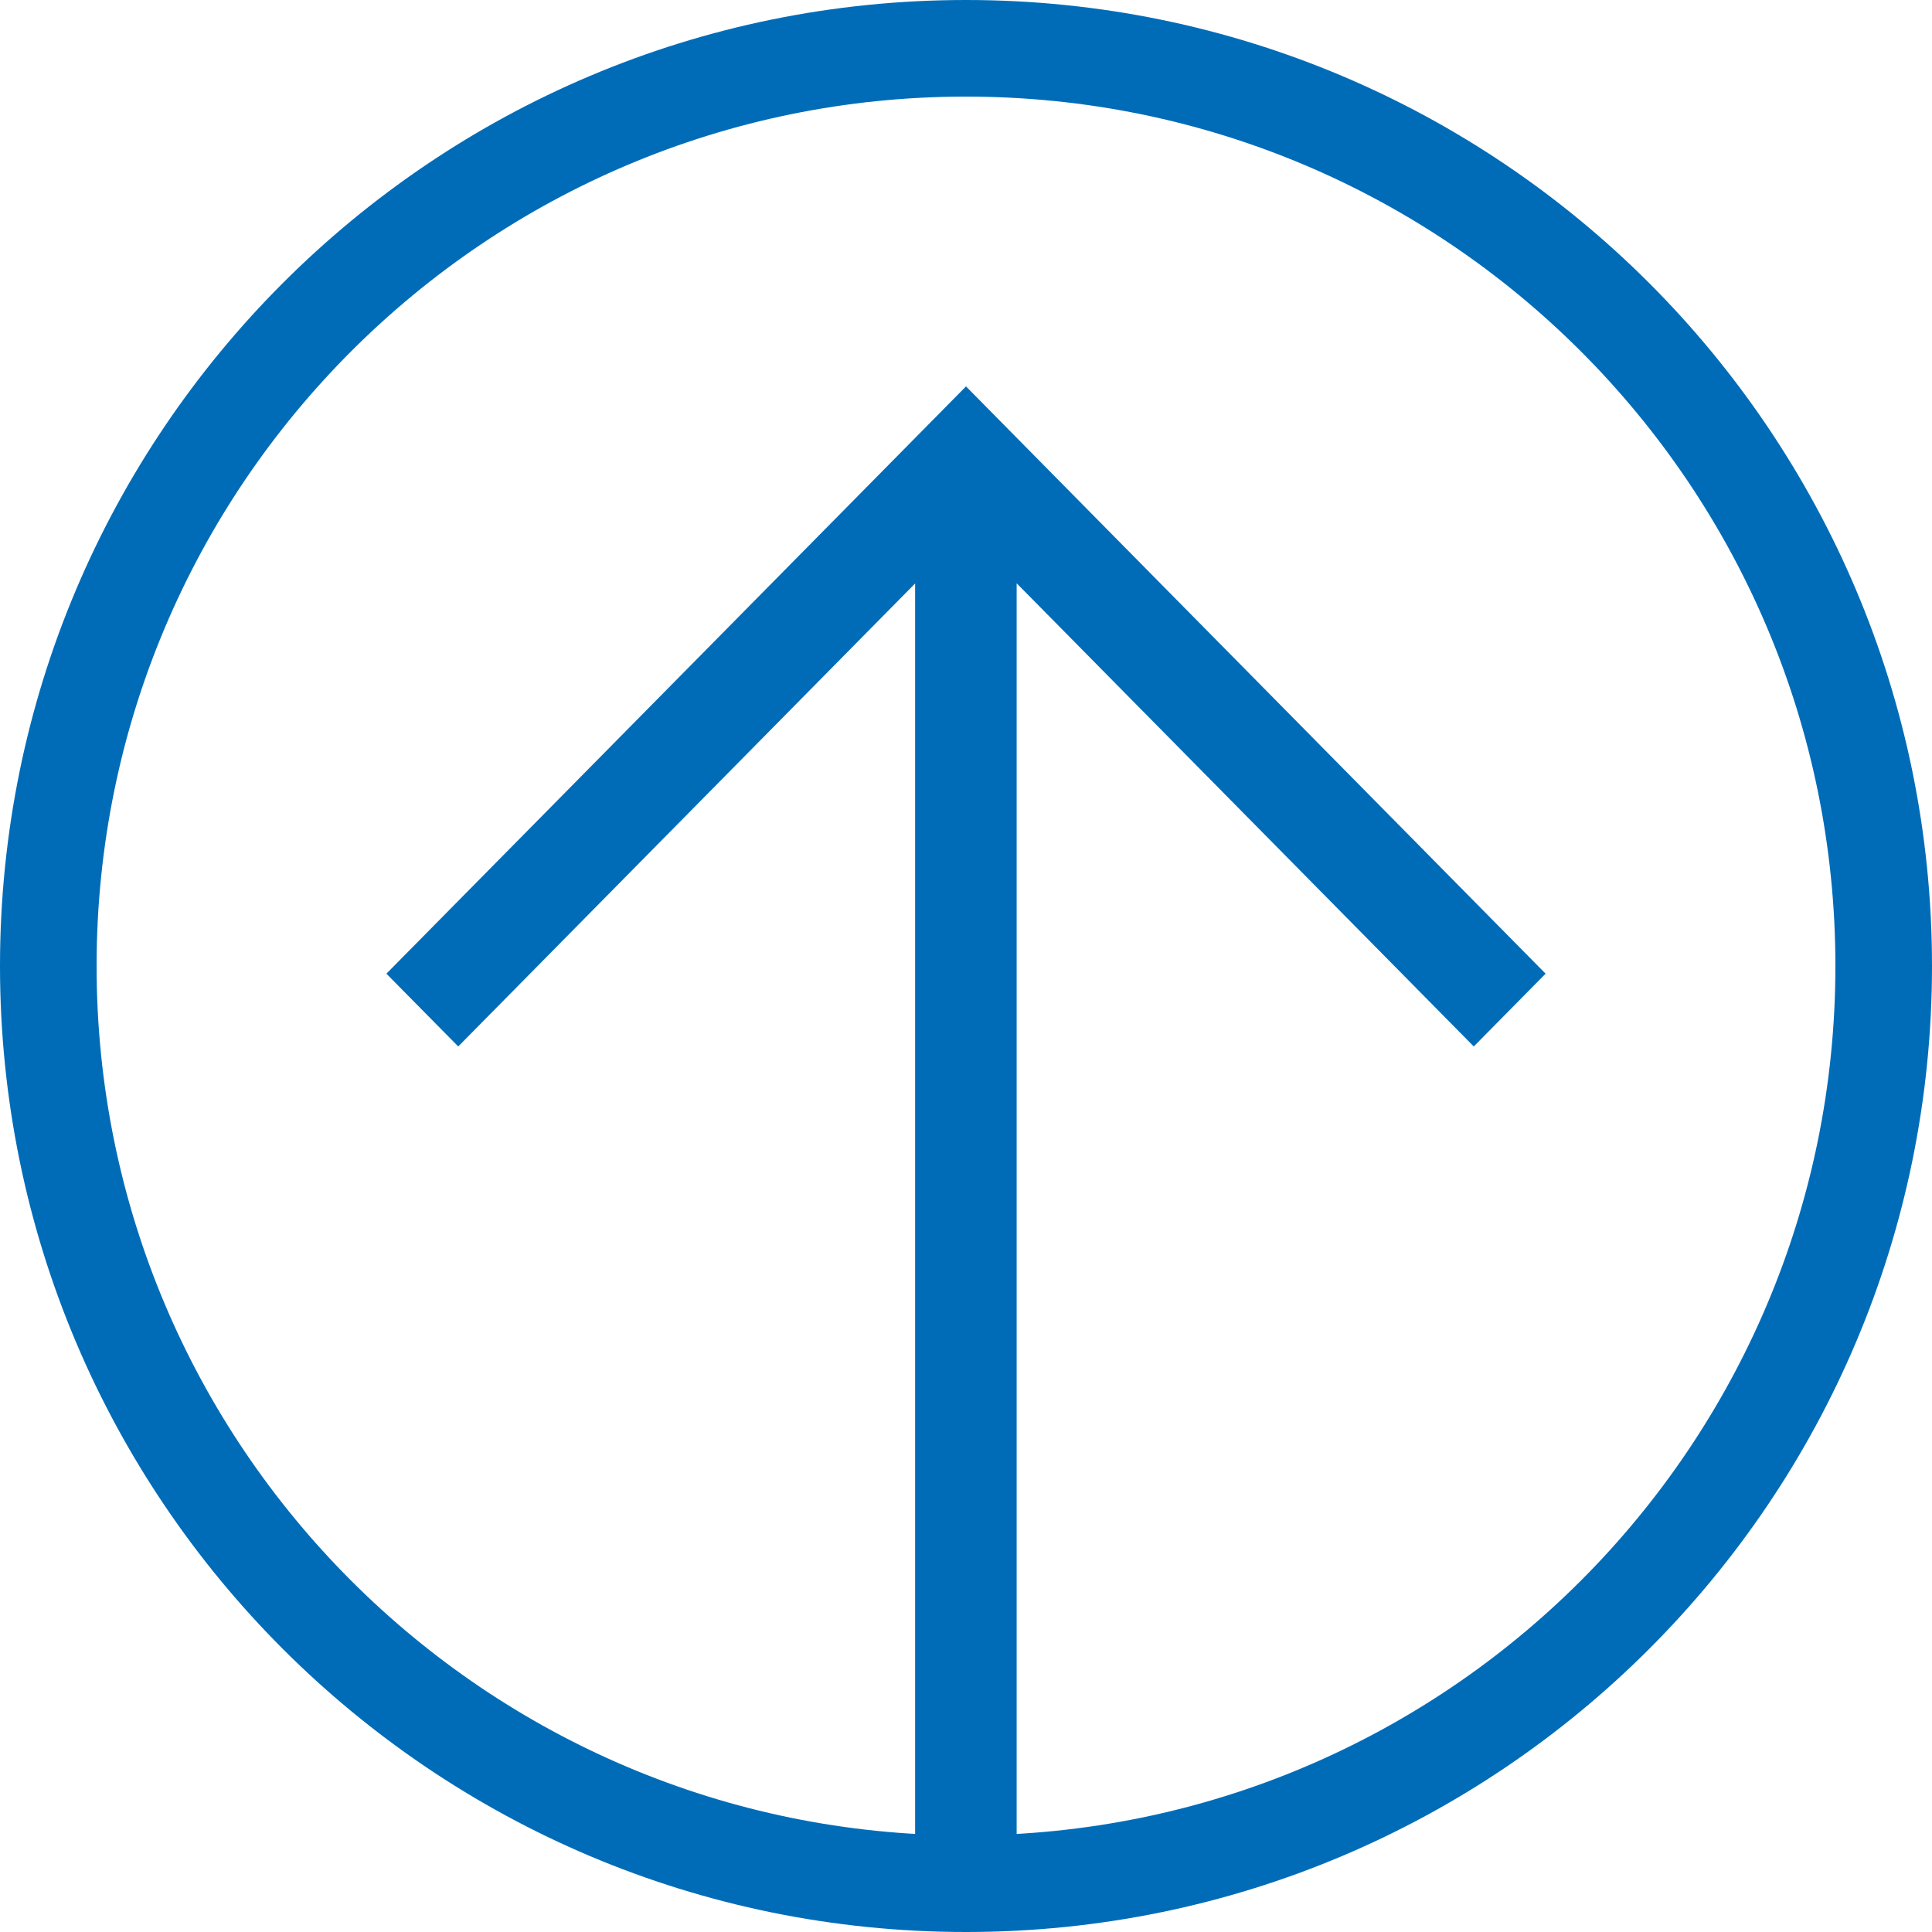
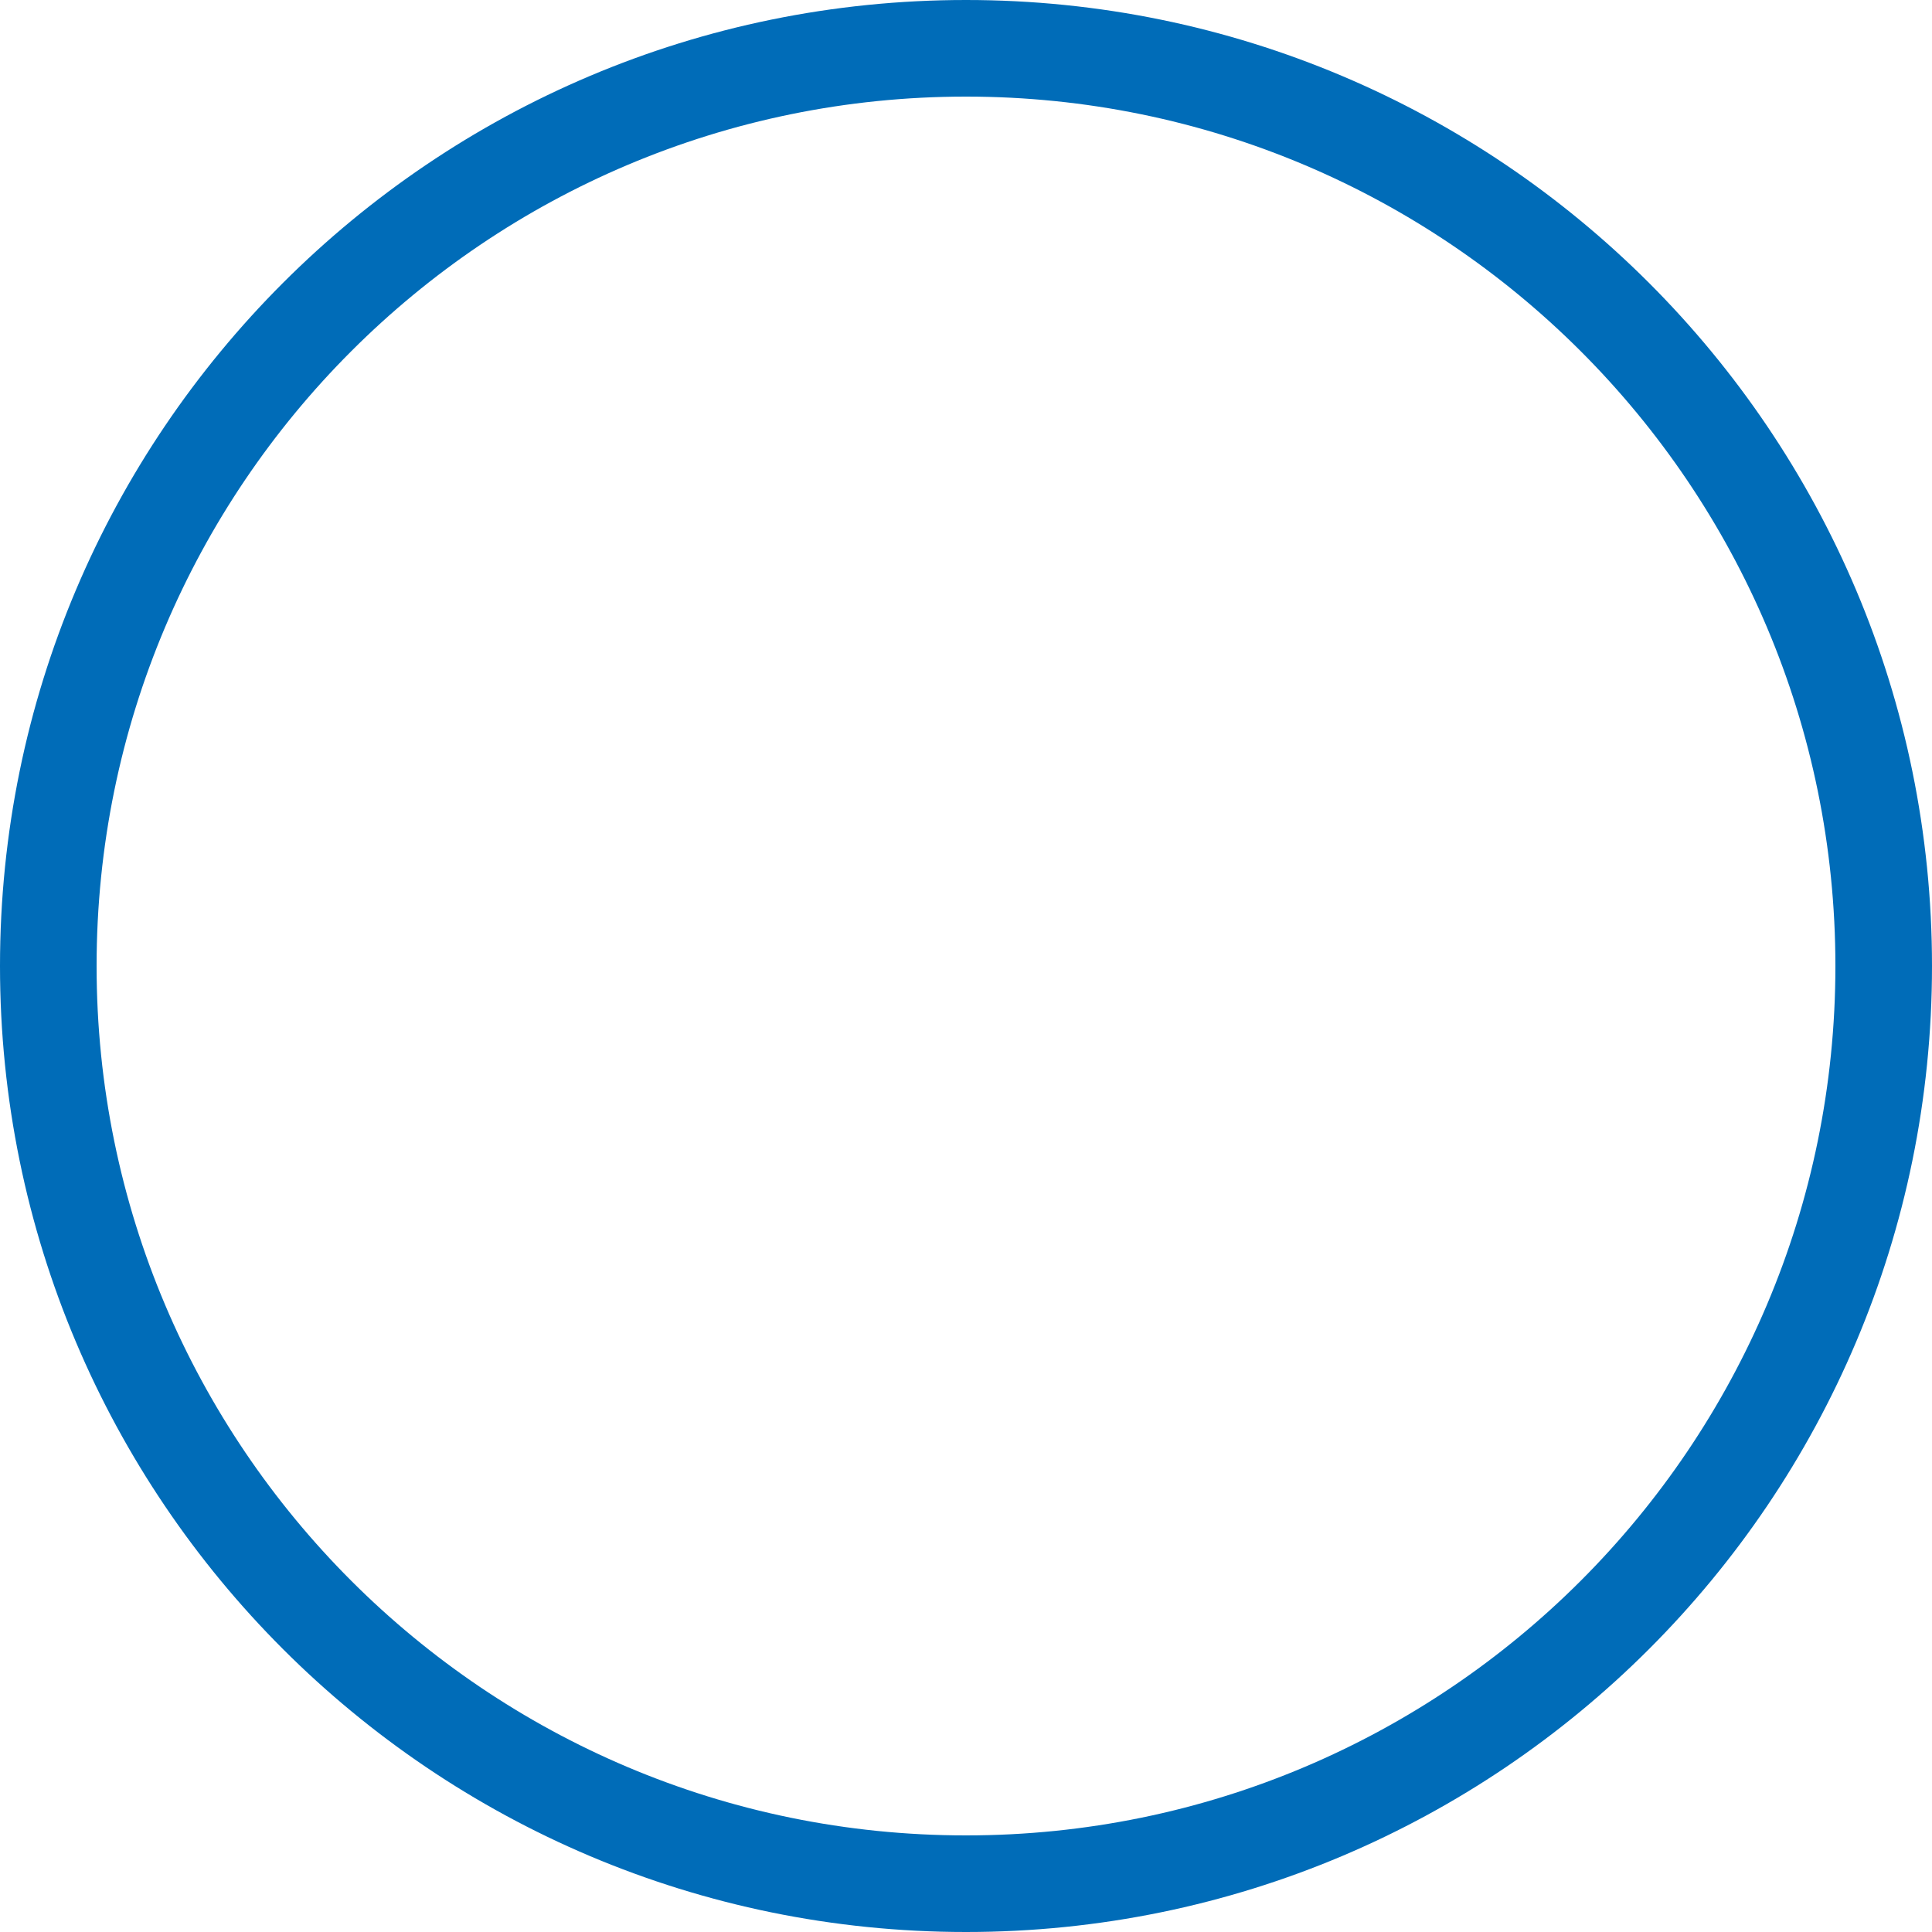
<svg xmlns="http://www.w3.org/2000/svg" width="45" height="45" viewBox="0 0 45 45" fill="none">
  <path fill-rule="evenodd" clip-rule="evenodd" d="M42.75 22.5C42.75 11.316 33.684 2.25 22.5 2.25C11.316 2.25 2.25 11.316 2.25 22.5C2.25 33.684 11.316 42.75 22.5 42.75C33.684 42.75 42.75 33.684 42.75 22.5ZM45 22.5C45 10.074 34.926 -1.52668e-06 22.5 -9.83506e-07C10.074 -4.40331e-07 -1.52668e-06 10.074 -9.83506e-07 22.5C-4.40331e-07 34.926 10.074 45 22.5 45C34.926 45 45 34.926 45 22.5Z" fill="#006CB8" />
-   <path d="M22.5 9L9 22.679L10.673 24.374L21.315 13.59L21.315 43.875L23.68 43.875L23.68 13.586L34.327 24.374L36 22.679L22.5 9Z" fill="#006CB8" />
</svg>